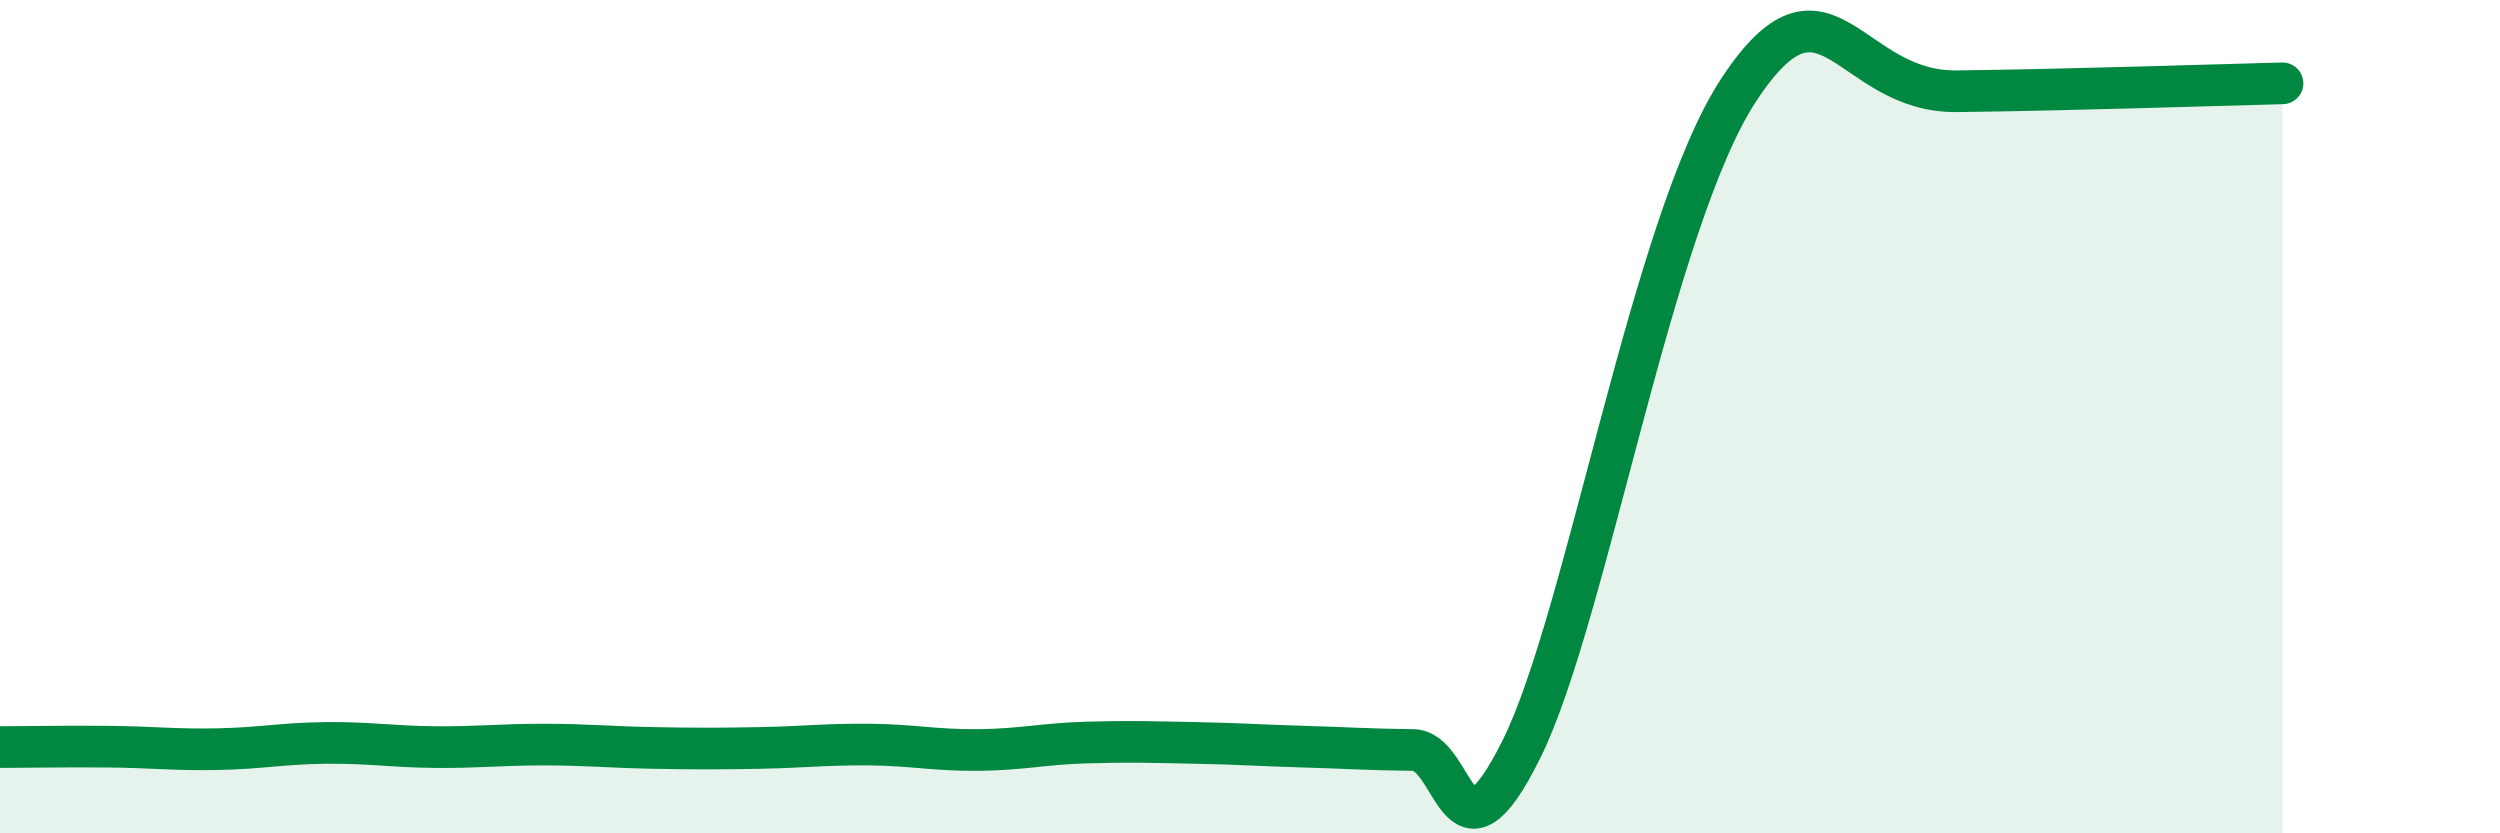
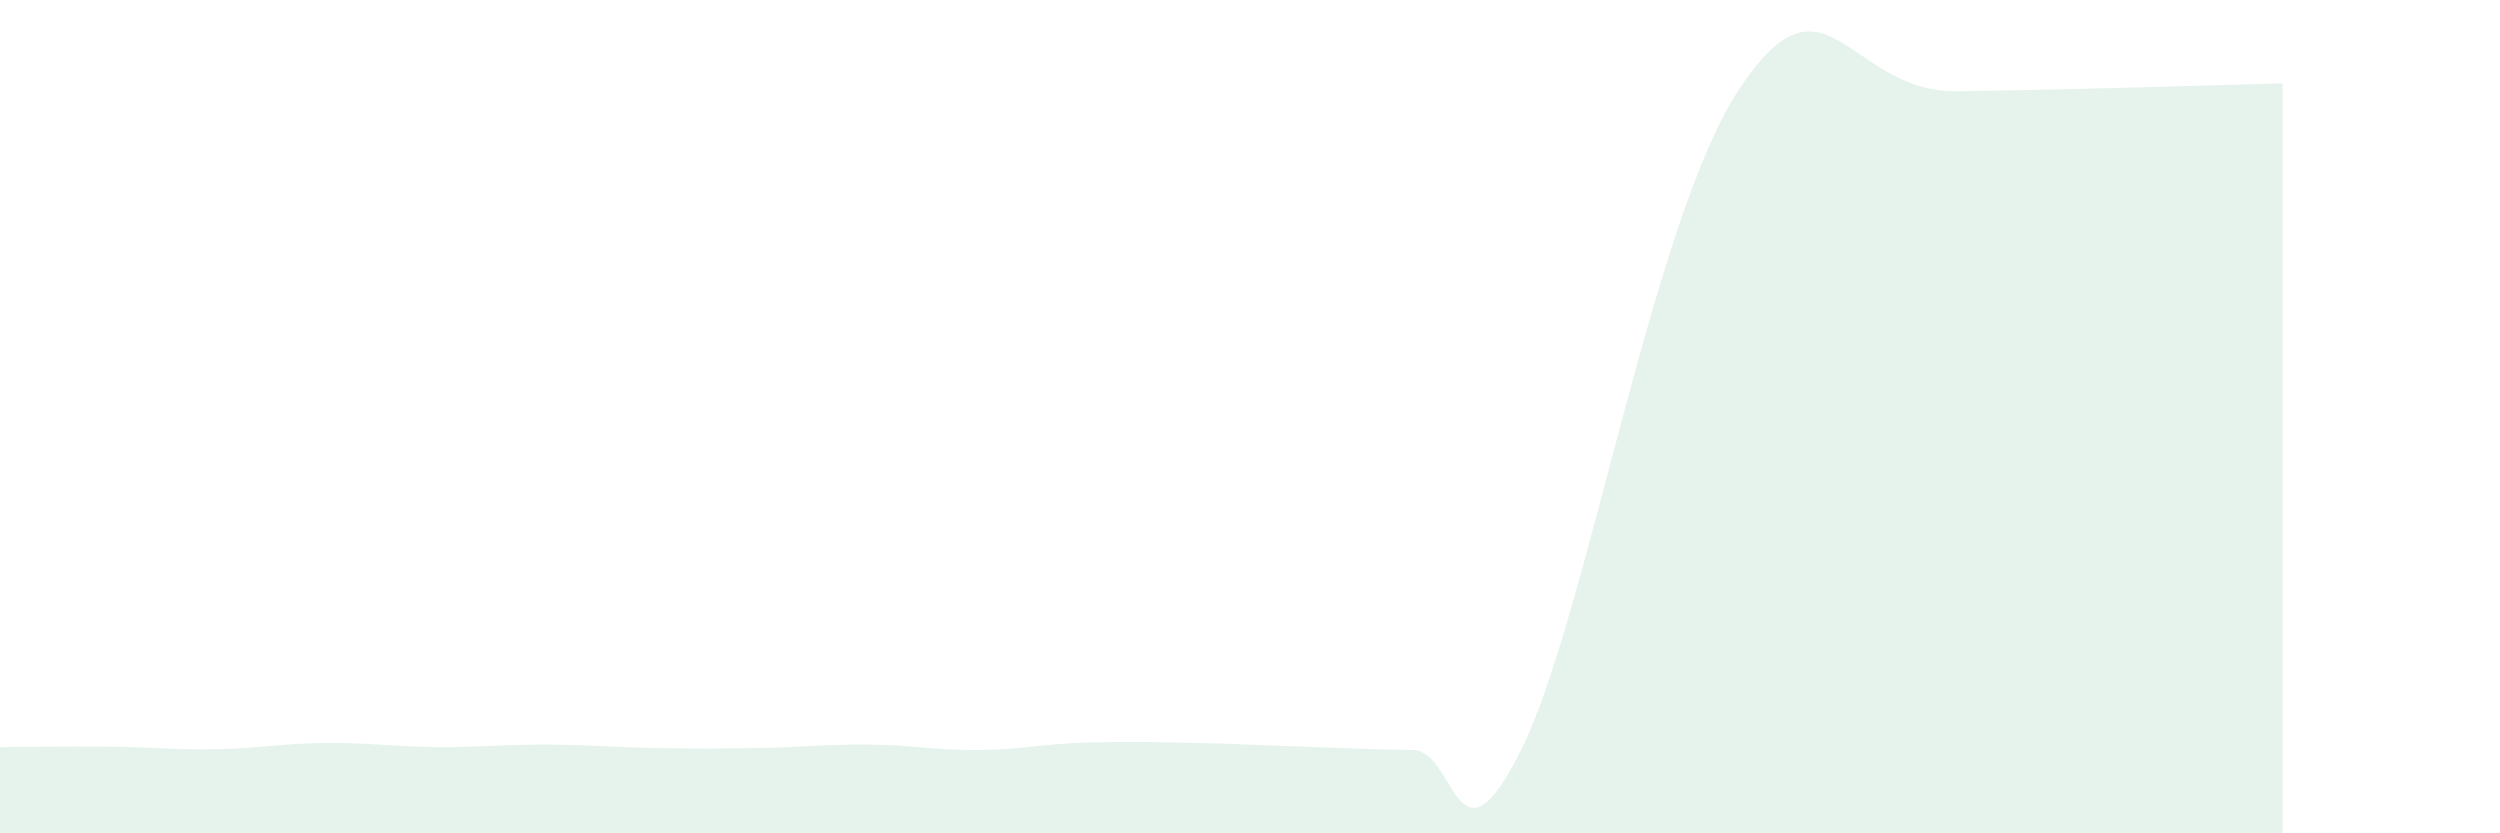
<svg xmlns="http://www.w3.org/2000/svg" width="60" height="20" viewBox="0 0 60 20">
  <path d="M 0,17.93 C 0.52,17.93 1.57,17.91 2.61,17.92 C 3.65,17.93 4.18,18 5.22,17.98 C 6.26,17.96 6.79,17.84 7.83,17.83 C 8.87,17.82 9.39,17.92 10.43,17.93 C 11.47,17.94 12,17.87 13.04,17.87 C 14.08,17.87 14.61,17.93 15.65,17.95 C 16.69,17.97 17.22,17.97 18.26,17.95 C 19.3,17.93 19.83,17.86 20.87,17.87 C 21.91,17.88 22.44,18.01 23.48,18 C 24.52,17.99 25.05,17.85 26.09,17.82 C 27.13,17.79 27.66,17.81 28.7,17.83 C 29.74,17.85 30.26,17.89 31.3,17.92 C 32.34,17.95 32.87,17.99 33.91,18 C 34.95,18.01 34.95,21.14 36.52,17.97 C 38.09,14.8 39.65,5.3 41.74,2.14 C 43.83,-1.02 44.35,2.22 46.96,2.19 C 49.57,2.16 53.22,2.04 54.78,2L54.78 20L0 20Z" fill="#008740" opacity="0.1" stroke-linecap="round" stroke-linejoin="round" />
-   <path d="M 0,17.93 C 0.52,17.93 1.57,17.91 2.61,17.92 C 3.65,17.93 4.18,18 5.22,17.98 C 6.26,17.96 6.79,17.84 7.83,17.83 C 8.87,17.82 9.39,17.92 10.43,17.93 C 11.47,17.94 12,17.87 13.04,17.87 C 14.08,17.87 14.61,17.93 15.65,17.95 C 16.69,17.97 17.22,17.97 18.26,17.95 C 19.3,17.93 19.83,17.86 20.87,17.87 C 21.91,17.88 22.44,18.01 23.48,18 C 24.52,17.99 25.05,17.85 26.09,17.82 C 27.13,17.79 27.66,17.81 28.7,17.83 C 29.74,17.85 30.26,17.89 31.3,17.92 C 32.34,17.95 32.87,17.99 33.91,18 C 34.95,18.01 34.95,21.14 36.52,17.97 C 38.09,14.8 39.65,5.3 41.74,2.14 C 43.83,-1.02 44.35,2.22 46.96,2.19 C 49.57,2.16 53.22,2.04 54.78,2" stroke="#008740" stroke-width="1" fill="none" stroke-linecap="round" stroke-linejoin="round" />
</svg>